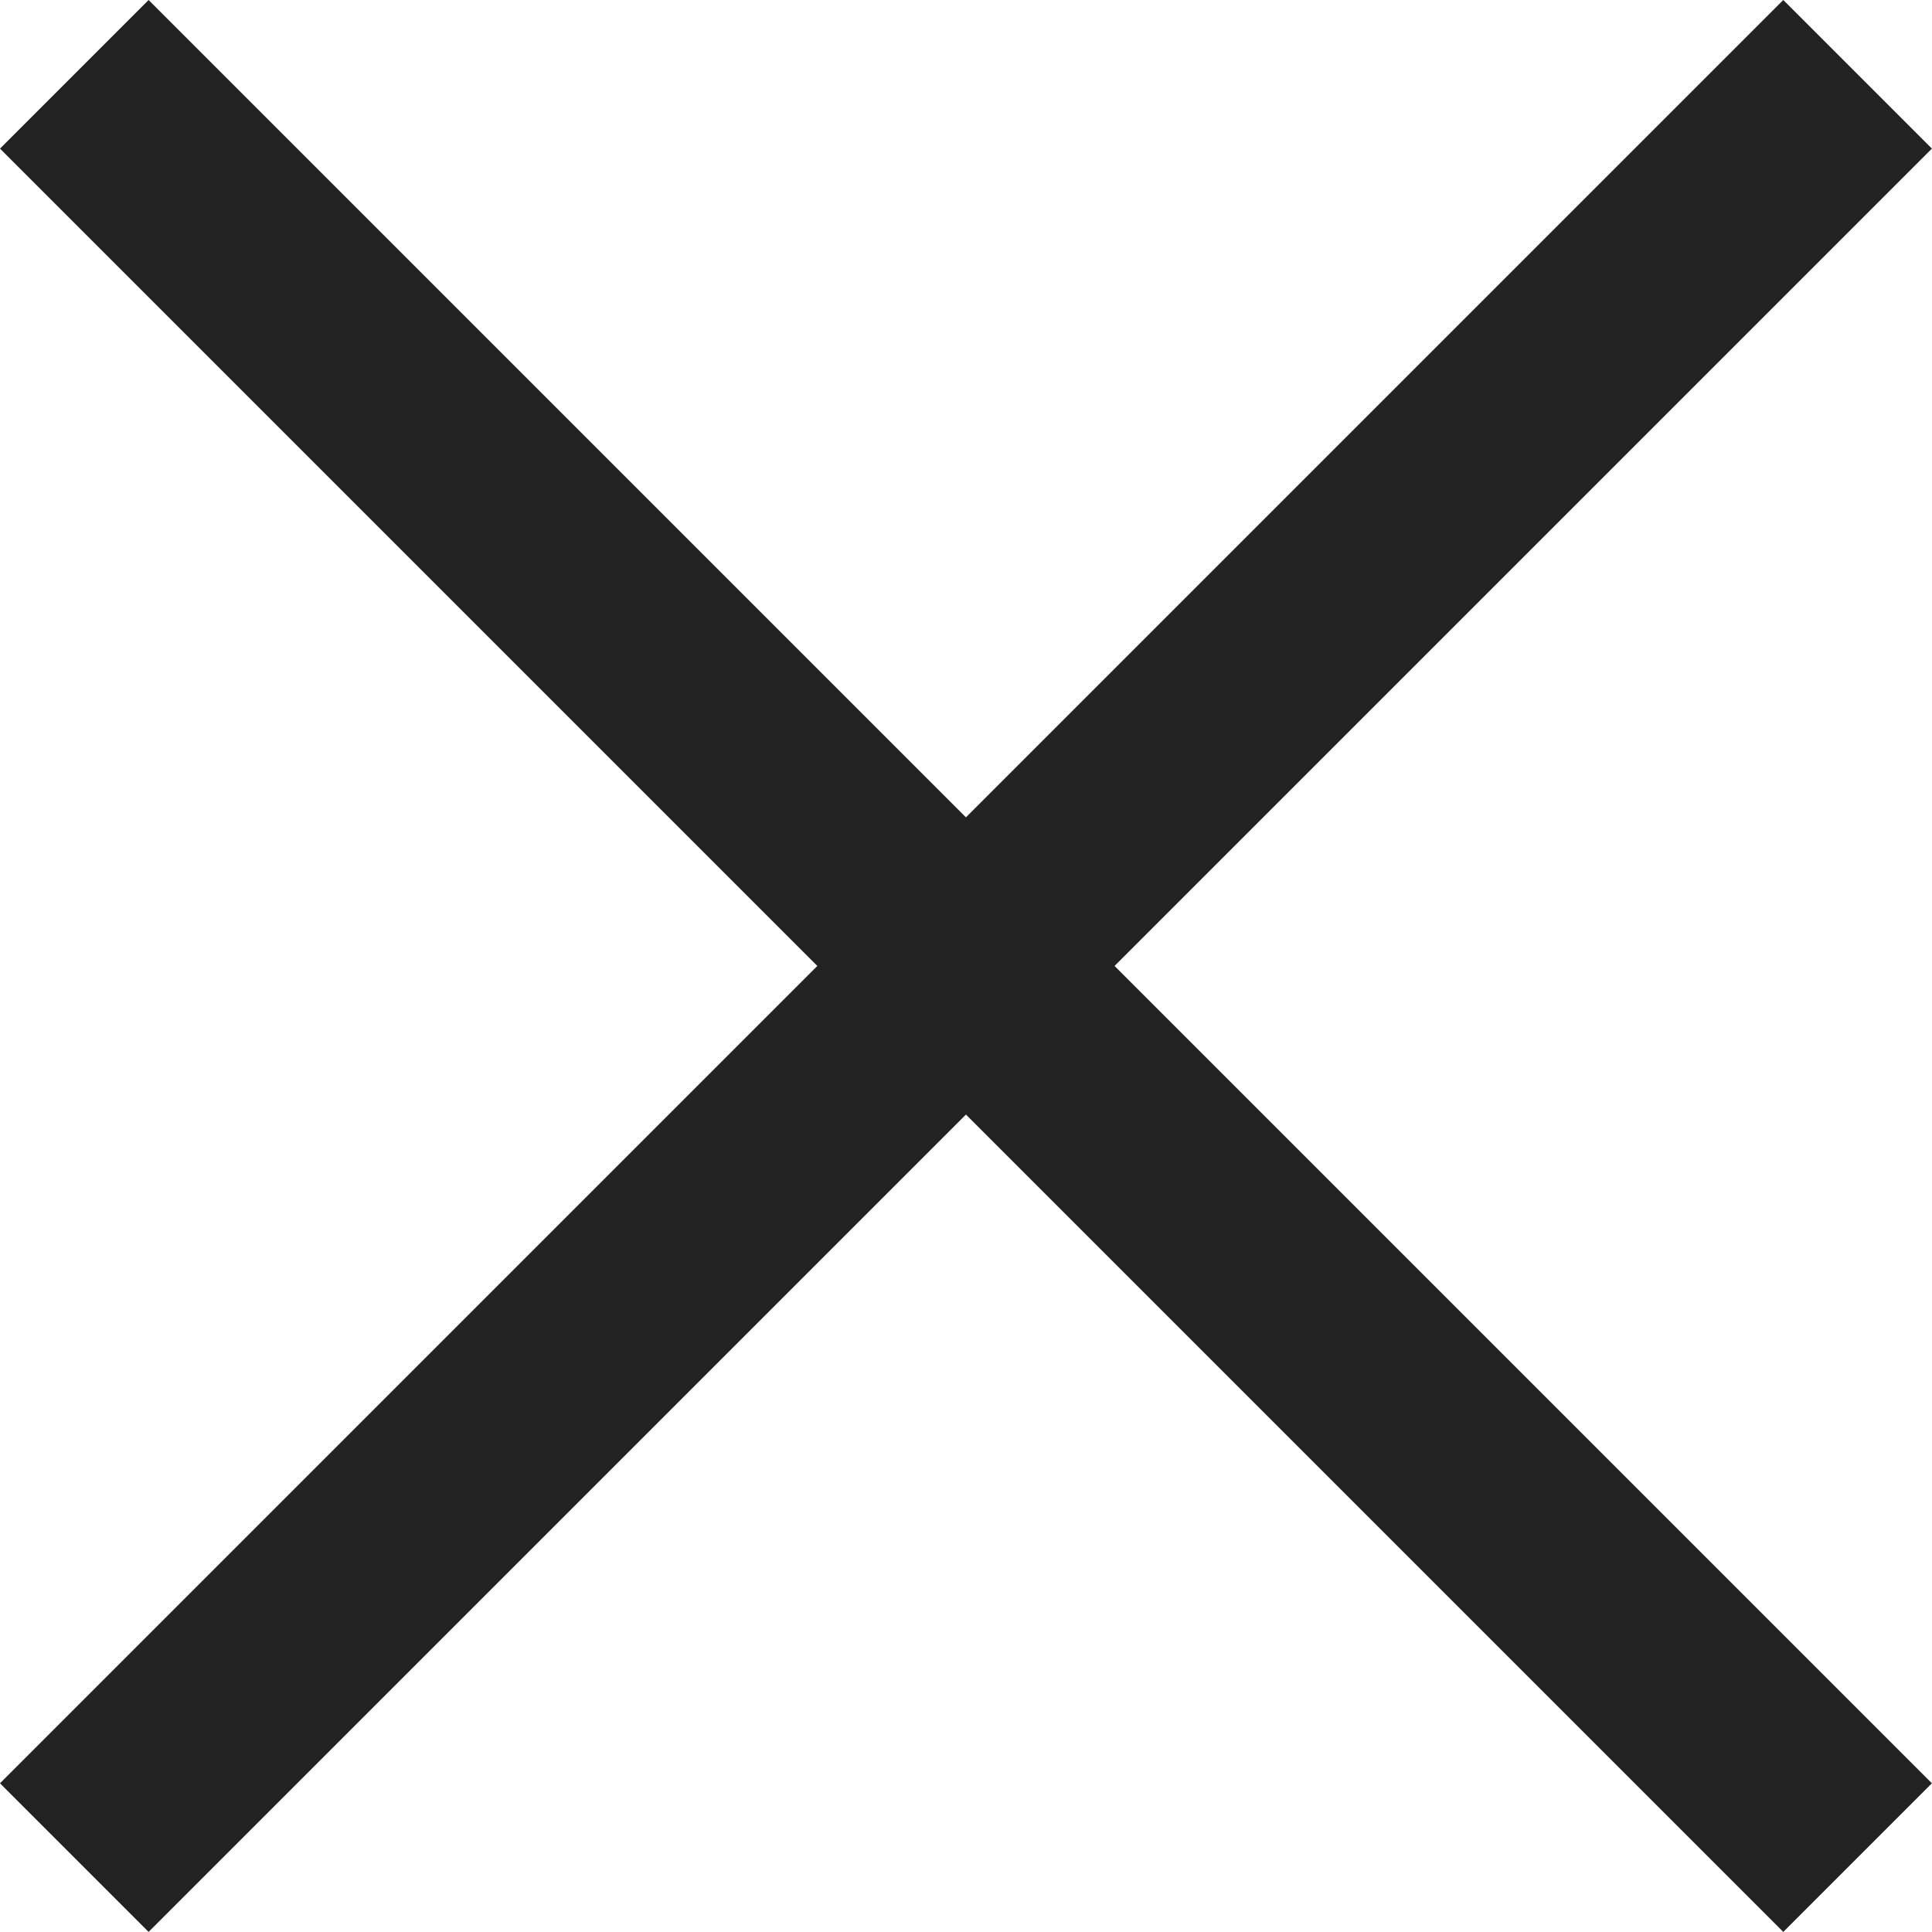
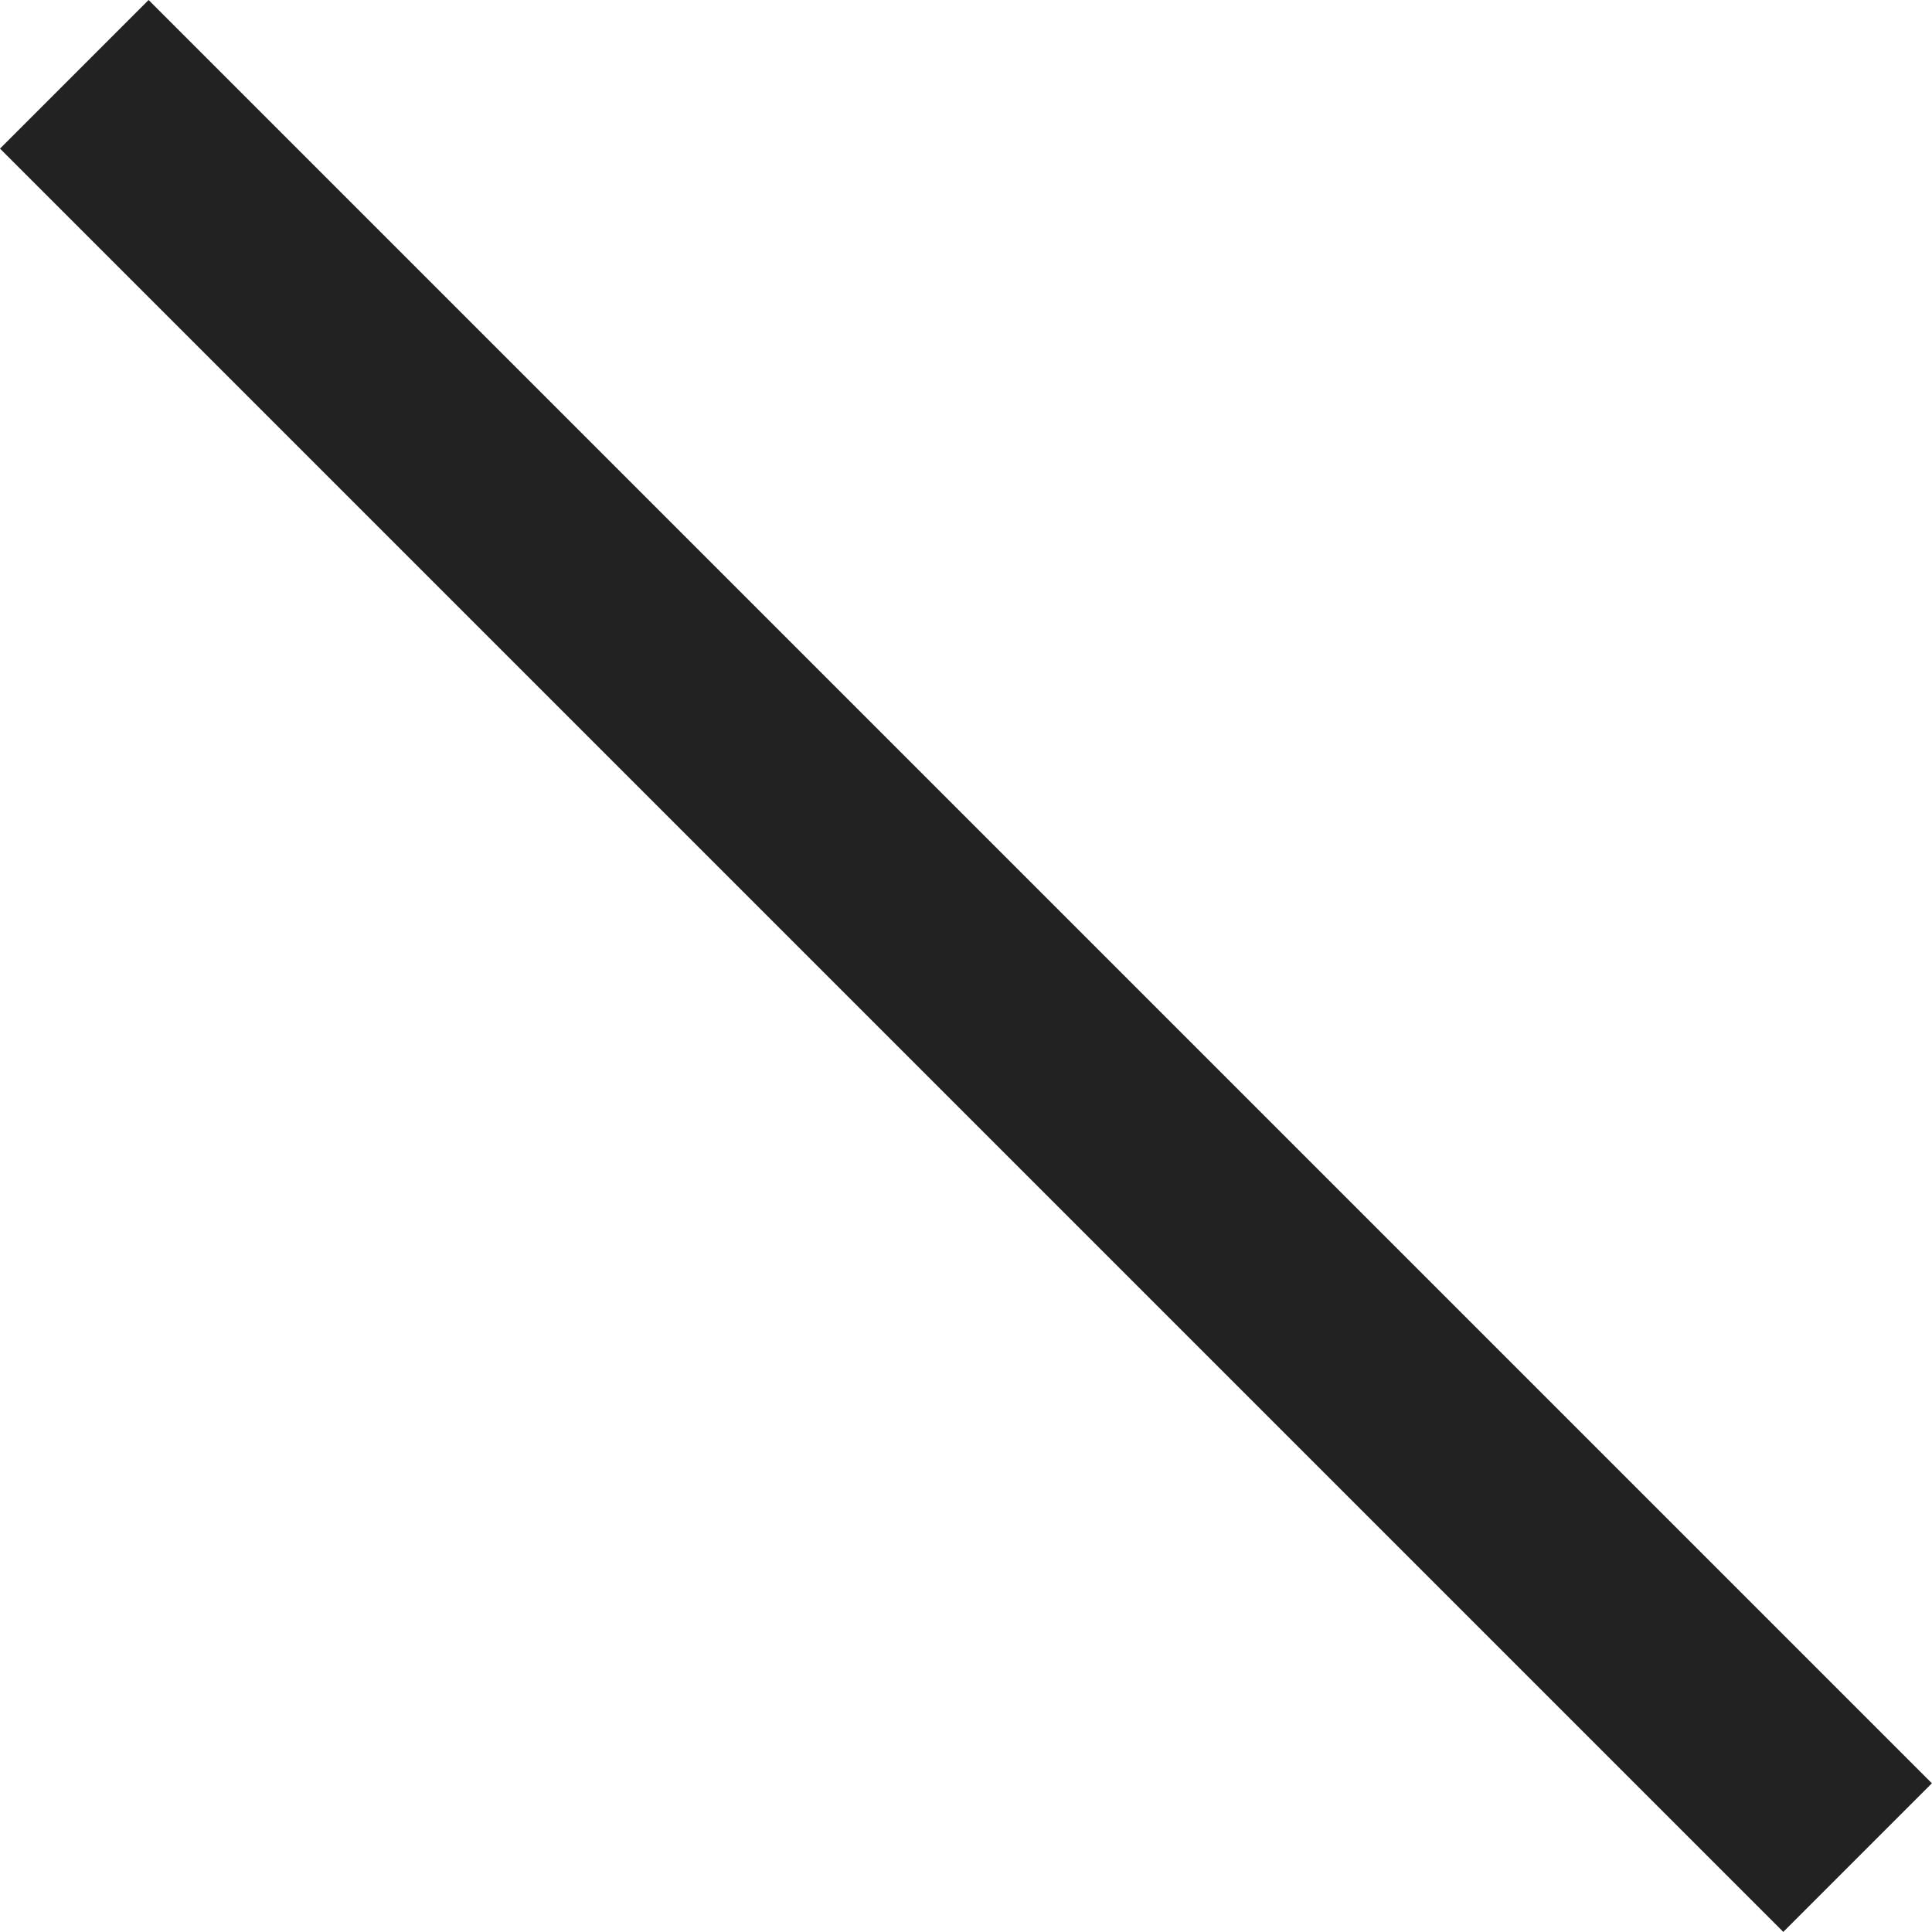
<svg xmlns="http://www.w3.org/2000/svg" width="18.385" height="18.385">
  <g data-name="グループ 2469" fill="none" stroke="#222" stroke-width="2">
    <path data-name="線 70" d="M.707.707l16.97 16.97" />
-     <path data-name="線 72" d="M17.677.707L.707 17.677" />
  </g>
</svg>